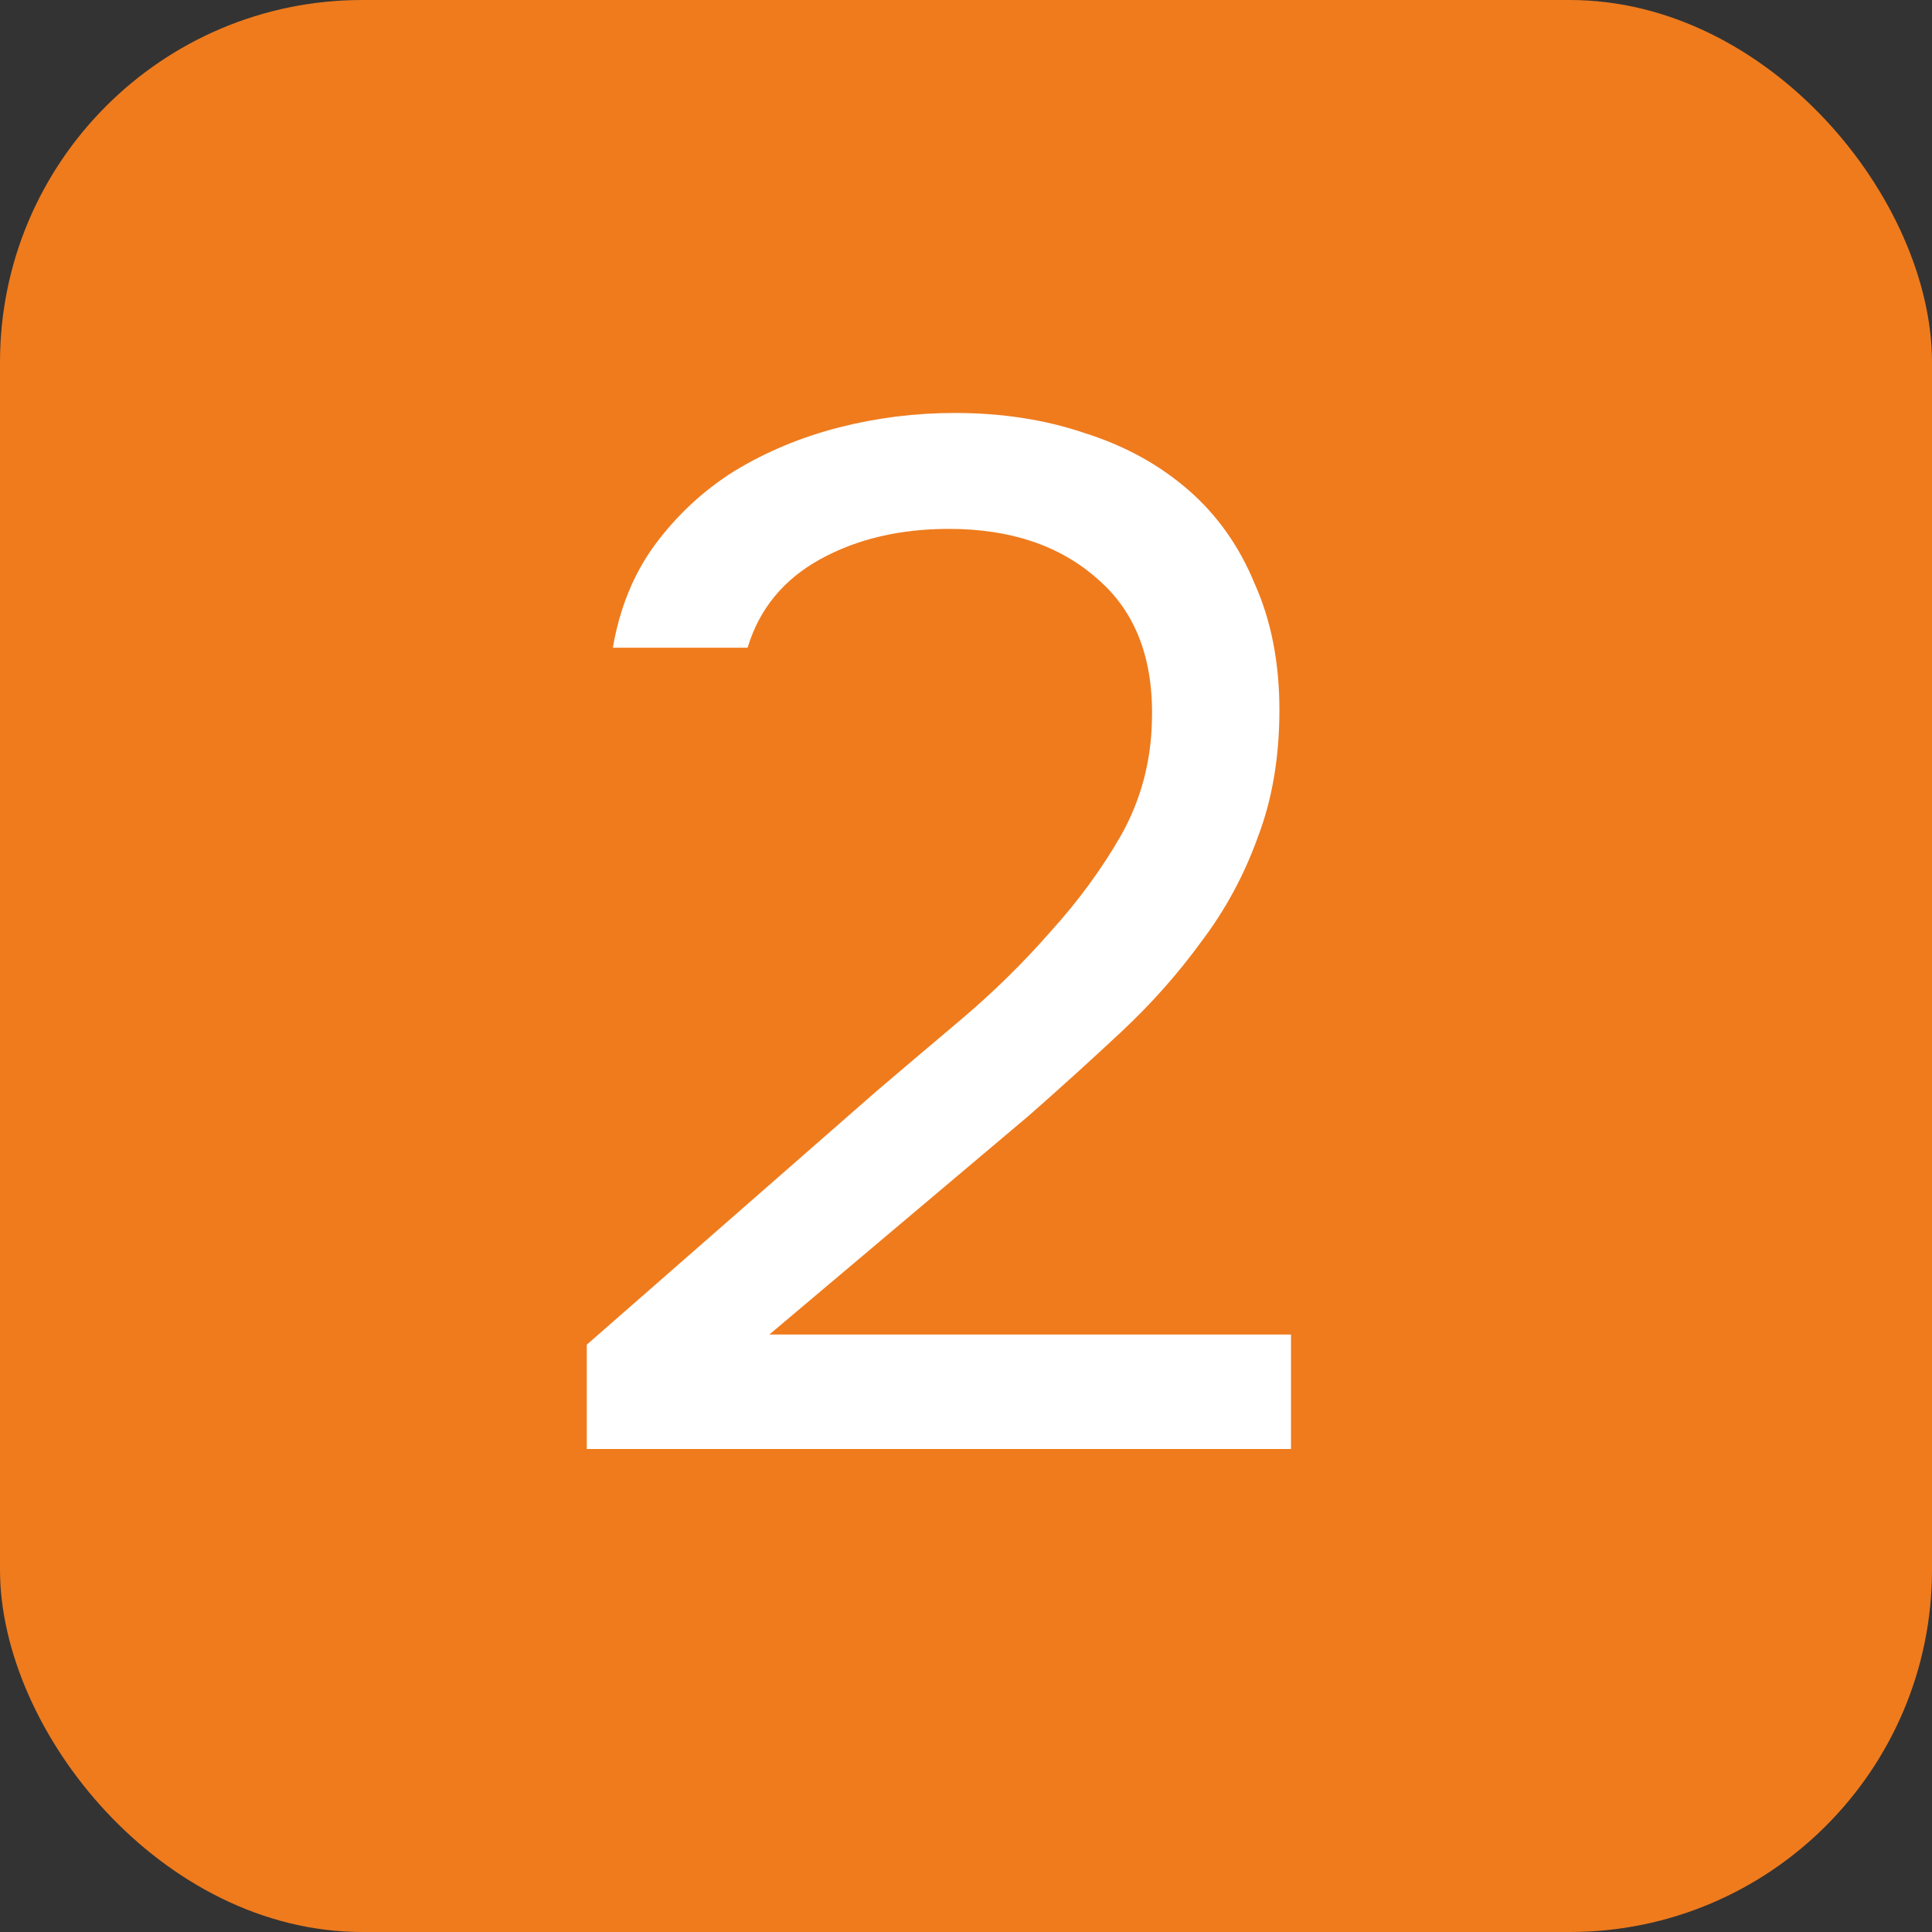
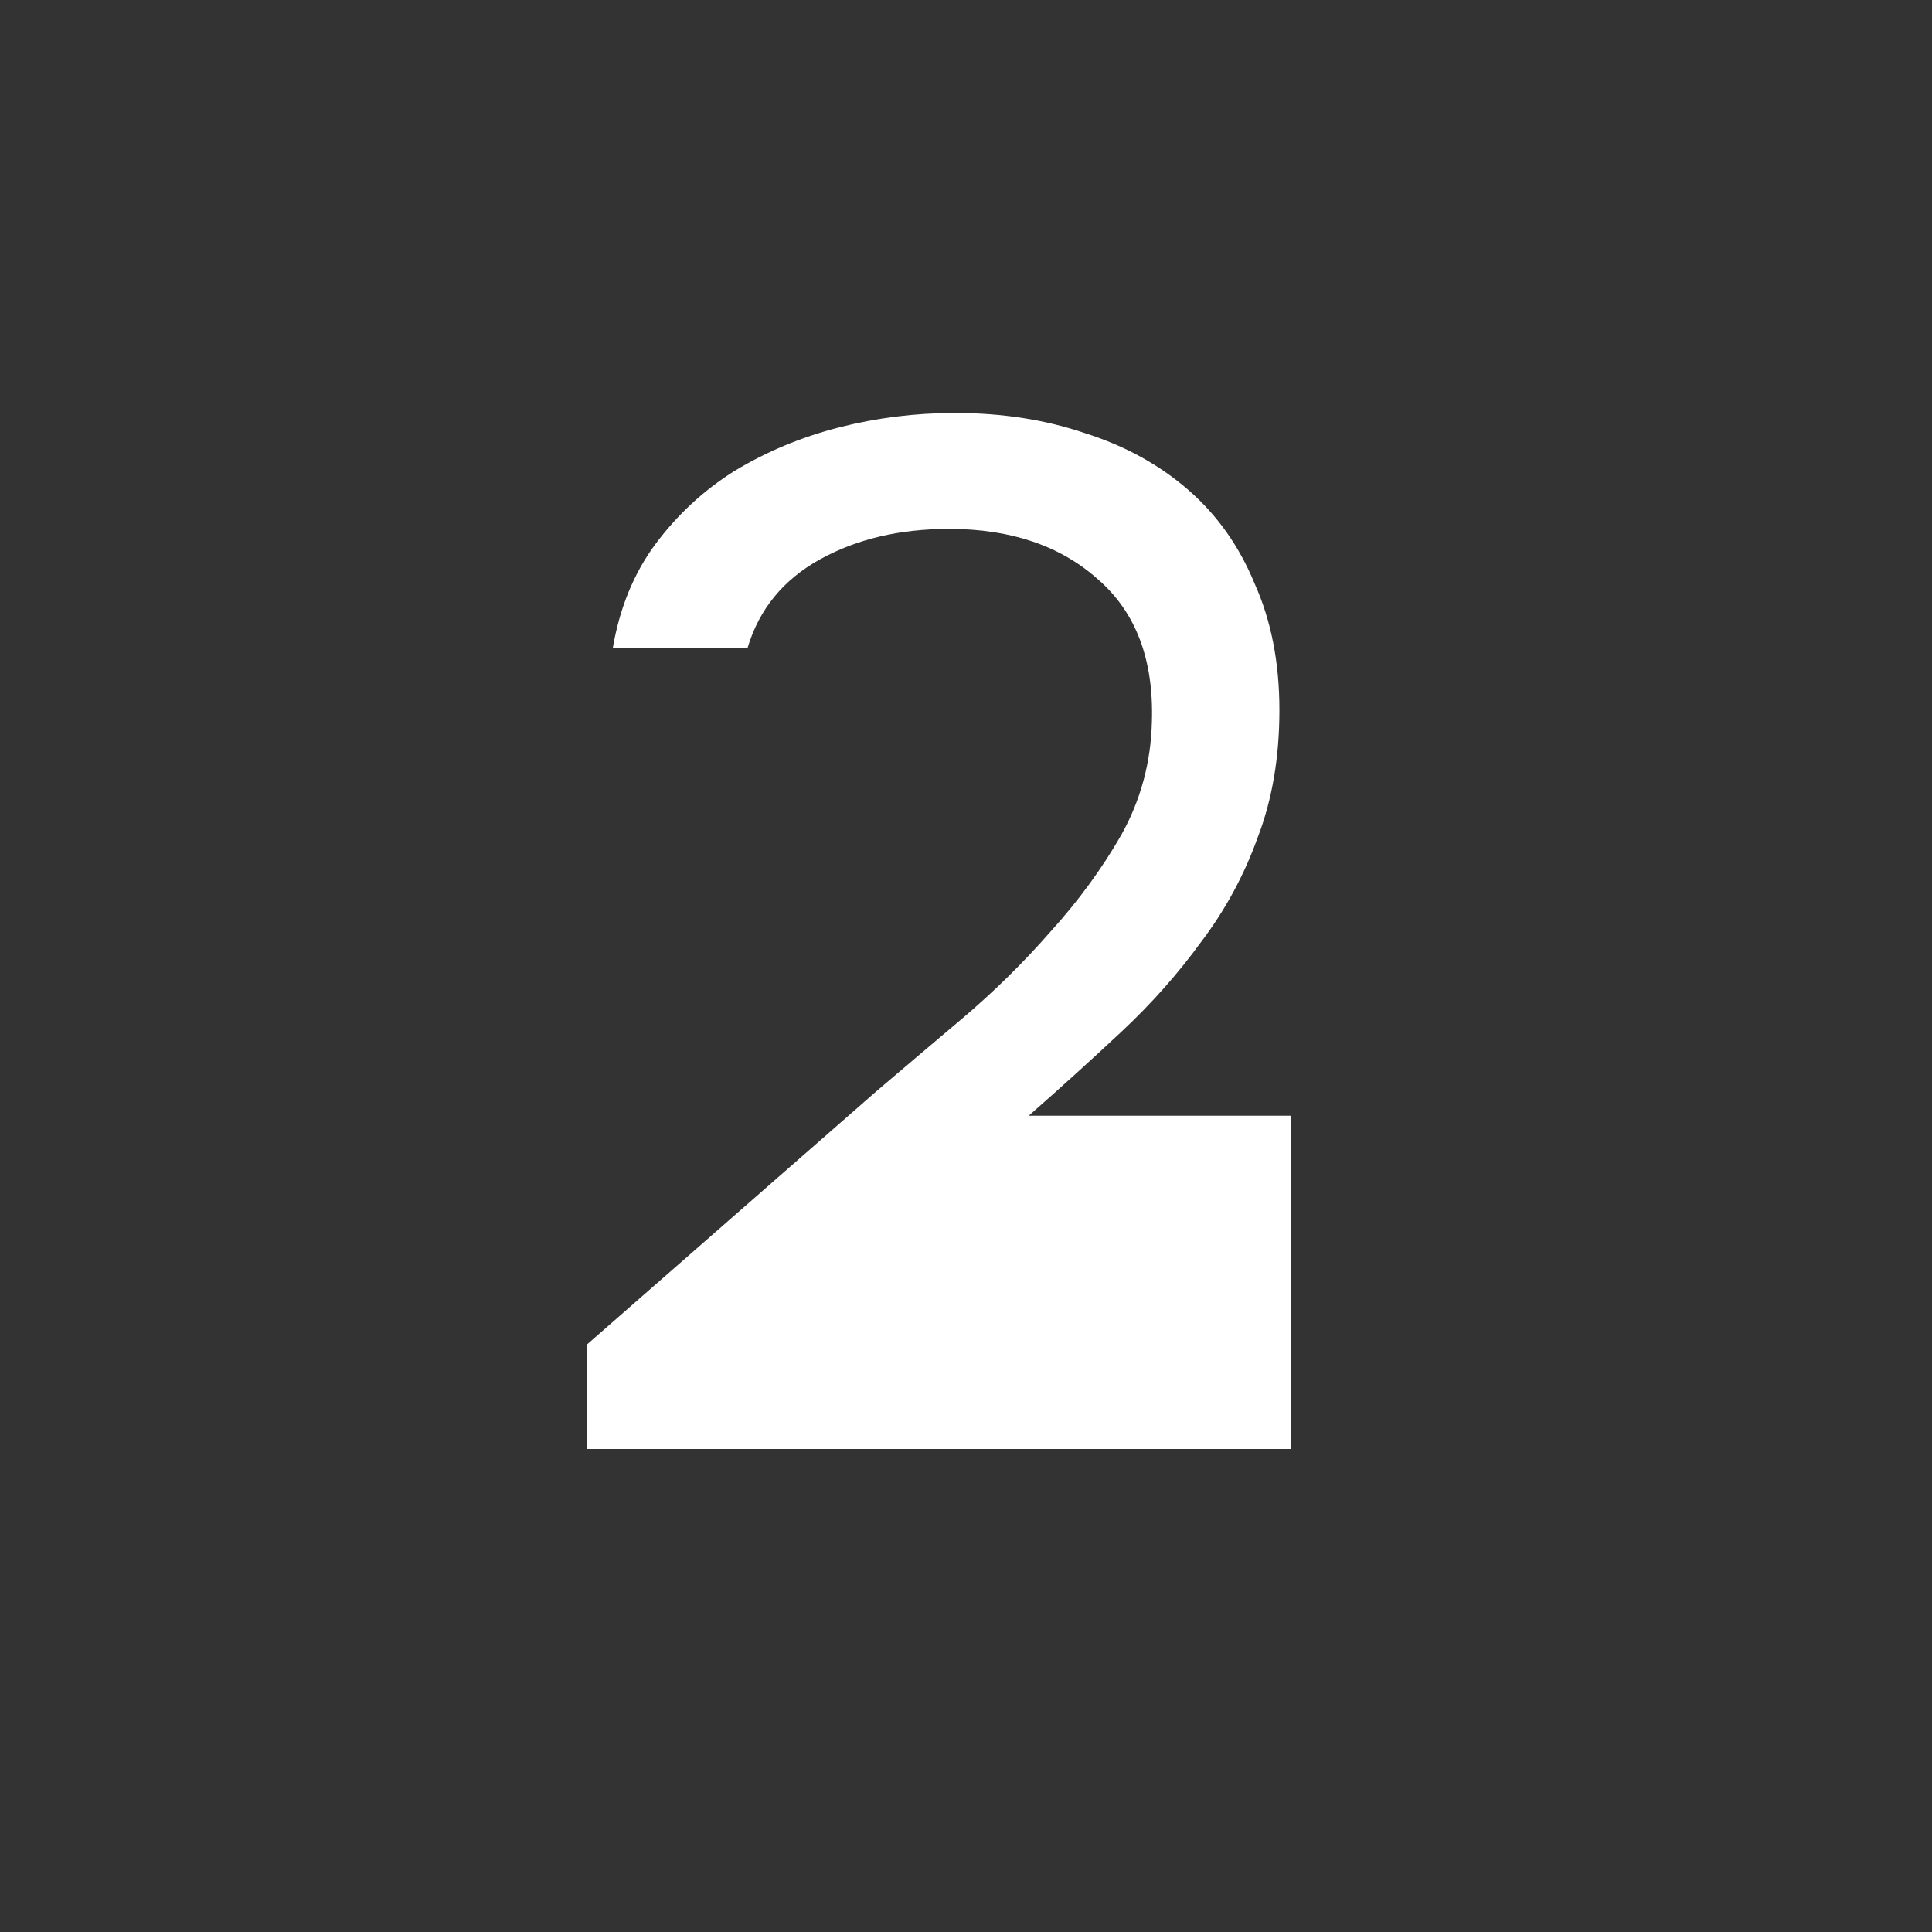
<svg xmlns="http://www.w3.org/2000/svg" width="32" height="32" viewBox="0 0 32 32" fill="none">
  <rect x="0" y="0" width="32" height="32" fill="#333333" stroke="none" />
-   <rect width="32" height="32" rx="6" fill="#EF7B1D" />
-   <path d="M14.519 18.072C14.951 17.704 15.423 17.304 15.935 16.872C16.463 16.424 16.951 15.944 17.399 15.432C17.863 14.92 18.255 14.384 18.575 13.824C18.895 13.248 19.063 12.624 19.079 11.952C19.111 10.928 18.815 10.144 18.191 9.6C17.567 9.04 16.743 8.76 15.719 8.76C14.903 8.76 14.191 8.928 13.583 9.264C12.975 9.6 12.575 10.088 12.383 10.728H10.151C10.263 10.072 10.495 9.504 10.847 9.024C11.215 8.528 11.655 8.12 12.167 7.8C12.695 7.48 13.271 7.24 13.895 7.08C14.519 6.92 15.159 6.84 15.815 6.84C16.599 6.84 17.319 6.952 17.975 7.176C18.631 7.384 19.199 7.696 19.679 8.112C20.159 8.528 20.527 9.048 20.783 9.672C21.055 10.28 21.191 10.976 21.191 11.76C21.191 12.544 21.071 13.248 20.831 13.872C20.607 14.496 20.295 15.072 19.895 15.6C19.511 16.128 19.071 16.624 18.575 17.088C18.079 17.552 17.567 18.016 17.039 18.48L12.743 22.104H21.383V24H9.719V22.272L14.519 18.072Z" fill="white" />
+   <path d="M14.519 18.072C14.951 17.704 15.423 17.304 15.935 16.872C16.463 16.424 16.951 15.944 17.399 15.432C17.863 14.92 18.255 14.384 18.575 13.824C18.895 13.248 19.063 12.624 19.079 11.952C19.111 10.928 18.815 10.144 18.191 9.6C17.567 9.04 16.743 8.76 15.719 8.76C14.903 8.76 14.191 8.928 13.583 9.264C12.975 9.6 12.575 10.088 12.383 10.728H10.151C10.263 10.072 10.495 9.504 10.847 9.024C11.215 8.528 11.655 8.12 12.167 7.8C12.695 7.48 13.271 7.24 13.895 7.08C14.519 6.92 15.159 6.84 15.815 6.84C16.599 6.84 17.319 6.952 17.975 7.176C18.631 7.384 19.199 7.696 19.679 8.112C20.159 8.528 20.527 9.048 20.783 9.672C21.055 10.28 21.191 10.976 21.191 11.76C21.191 12.544 21.071 13.248 20.831 13.872C20.607 14.496 20.295 15.072 19.895 15.6C19.511 16.128 19.071 16.624 18.575 17.088C18.079 17.552 17.567 18.016 17.039 18.48H21.383V24H9.719V22.272L14.519 18.072Z" fill="white" />
</svg>